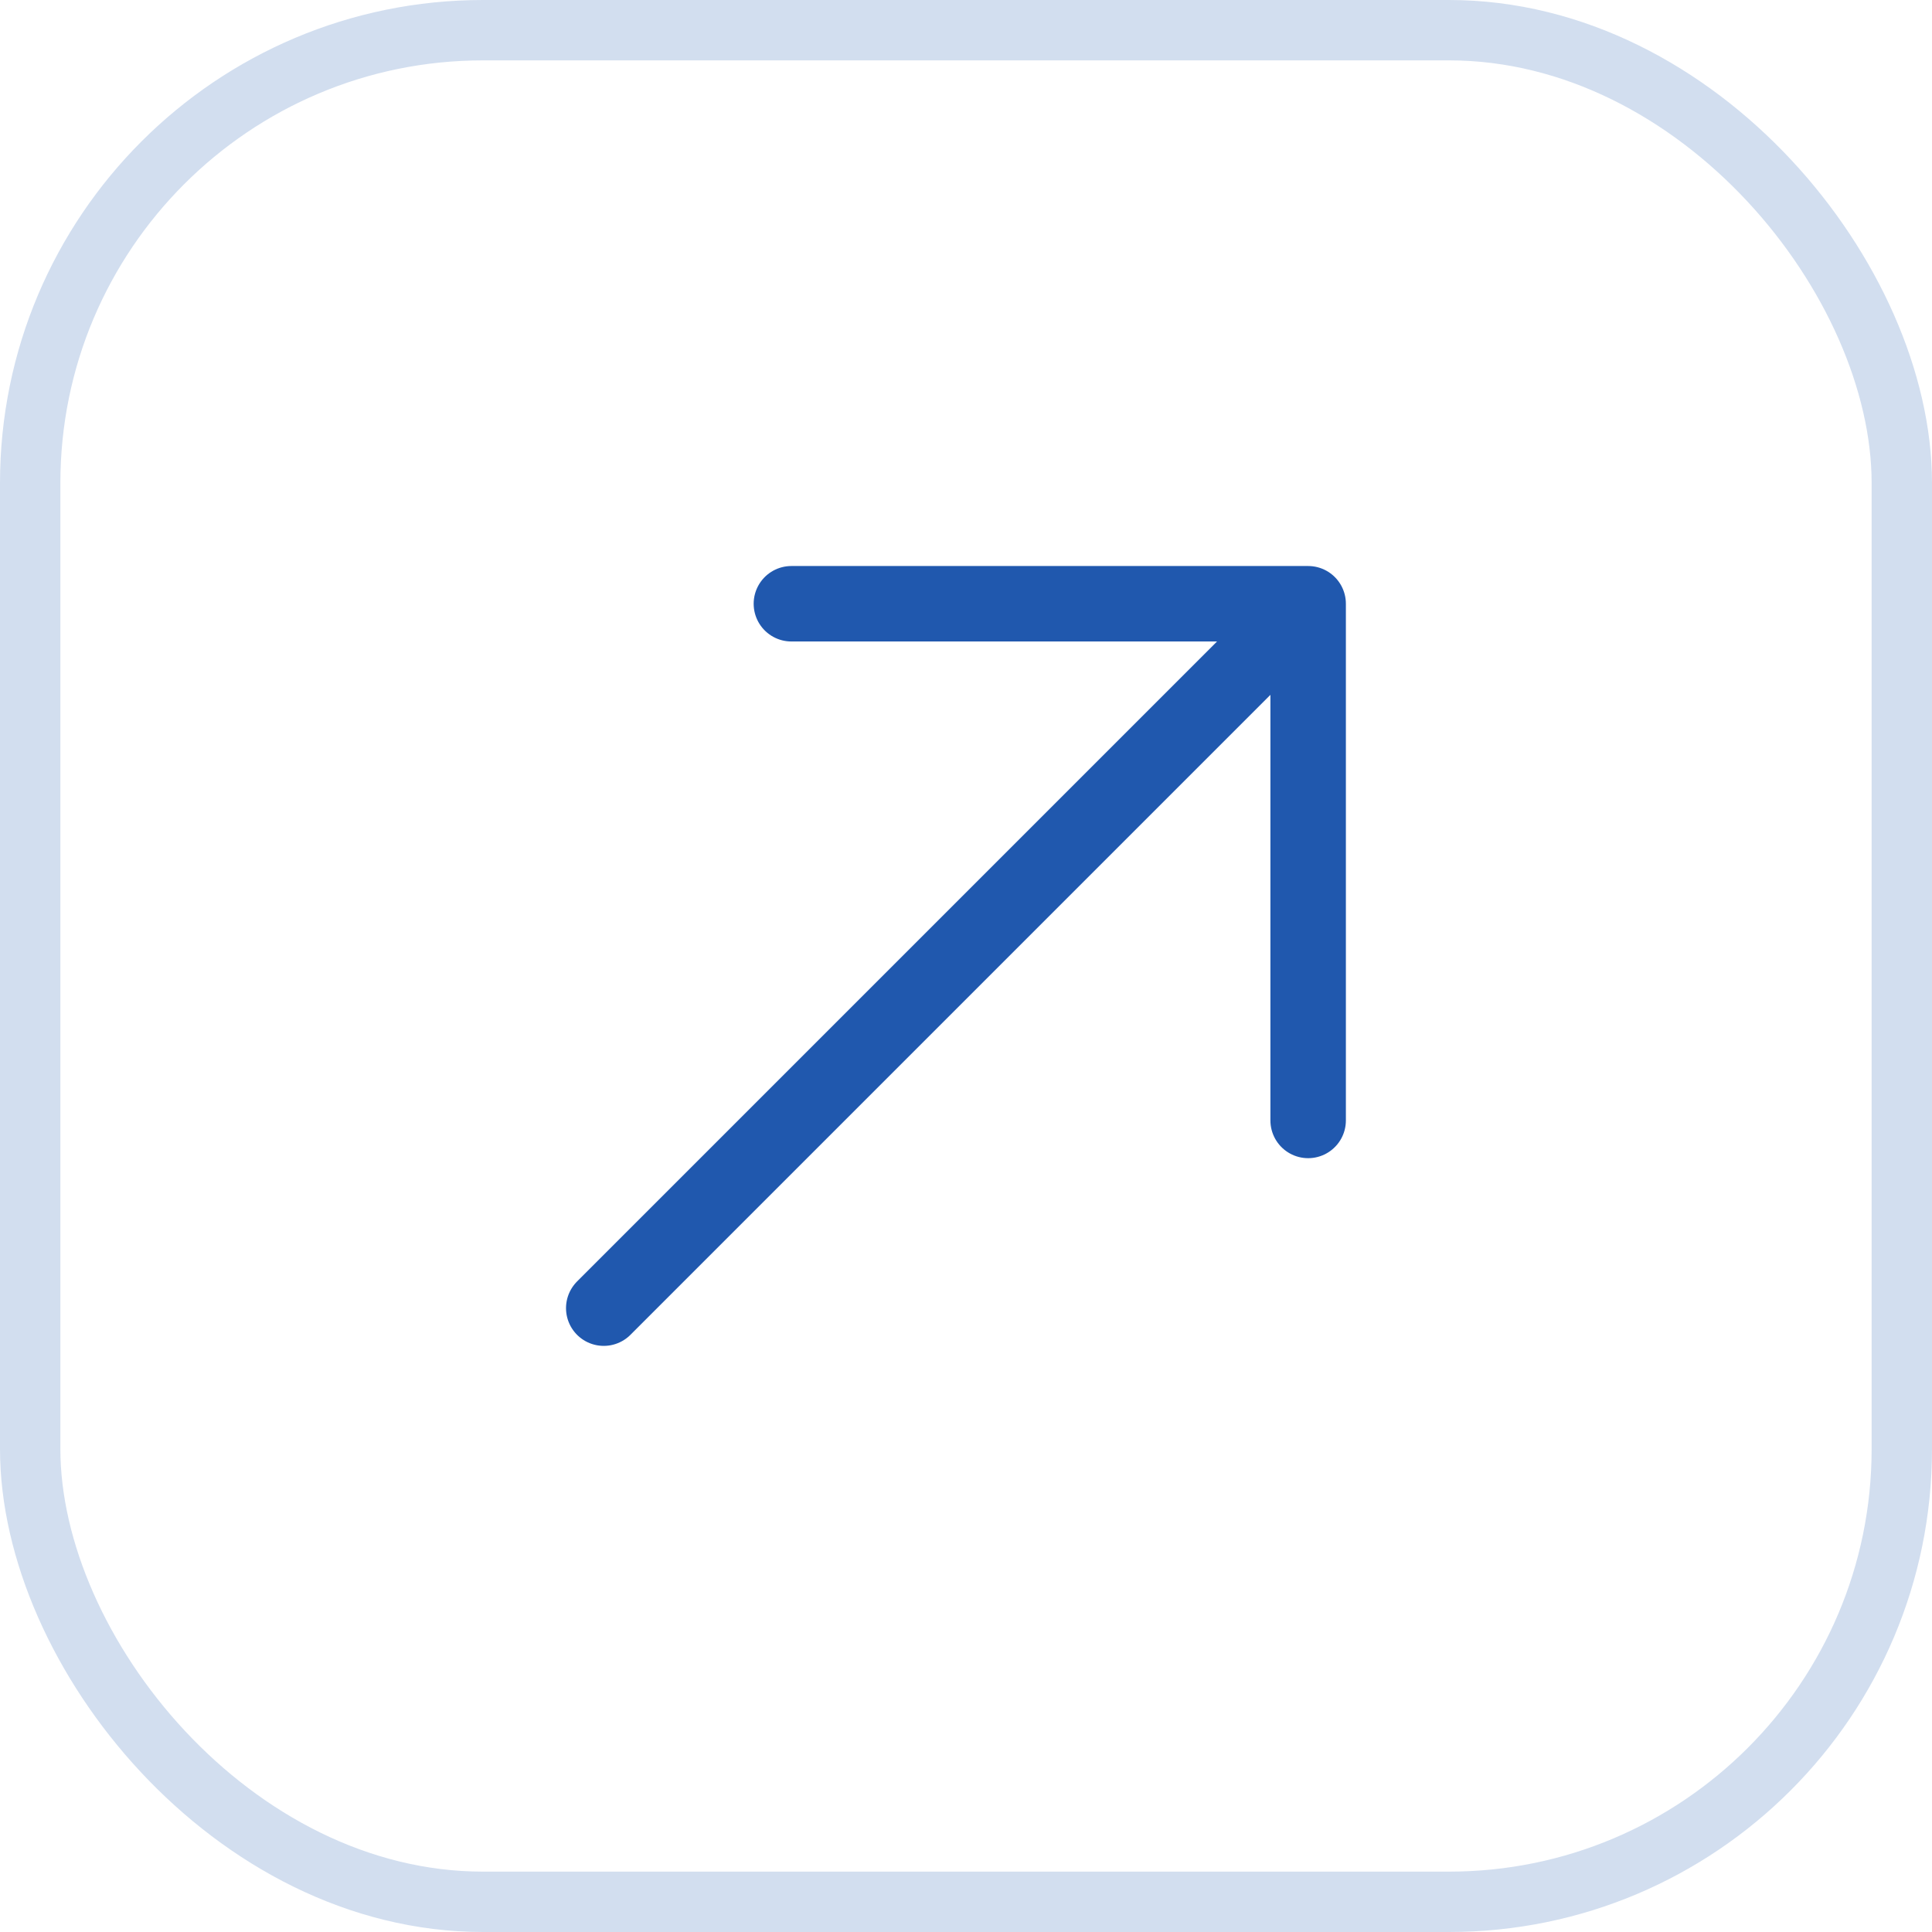
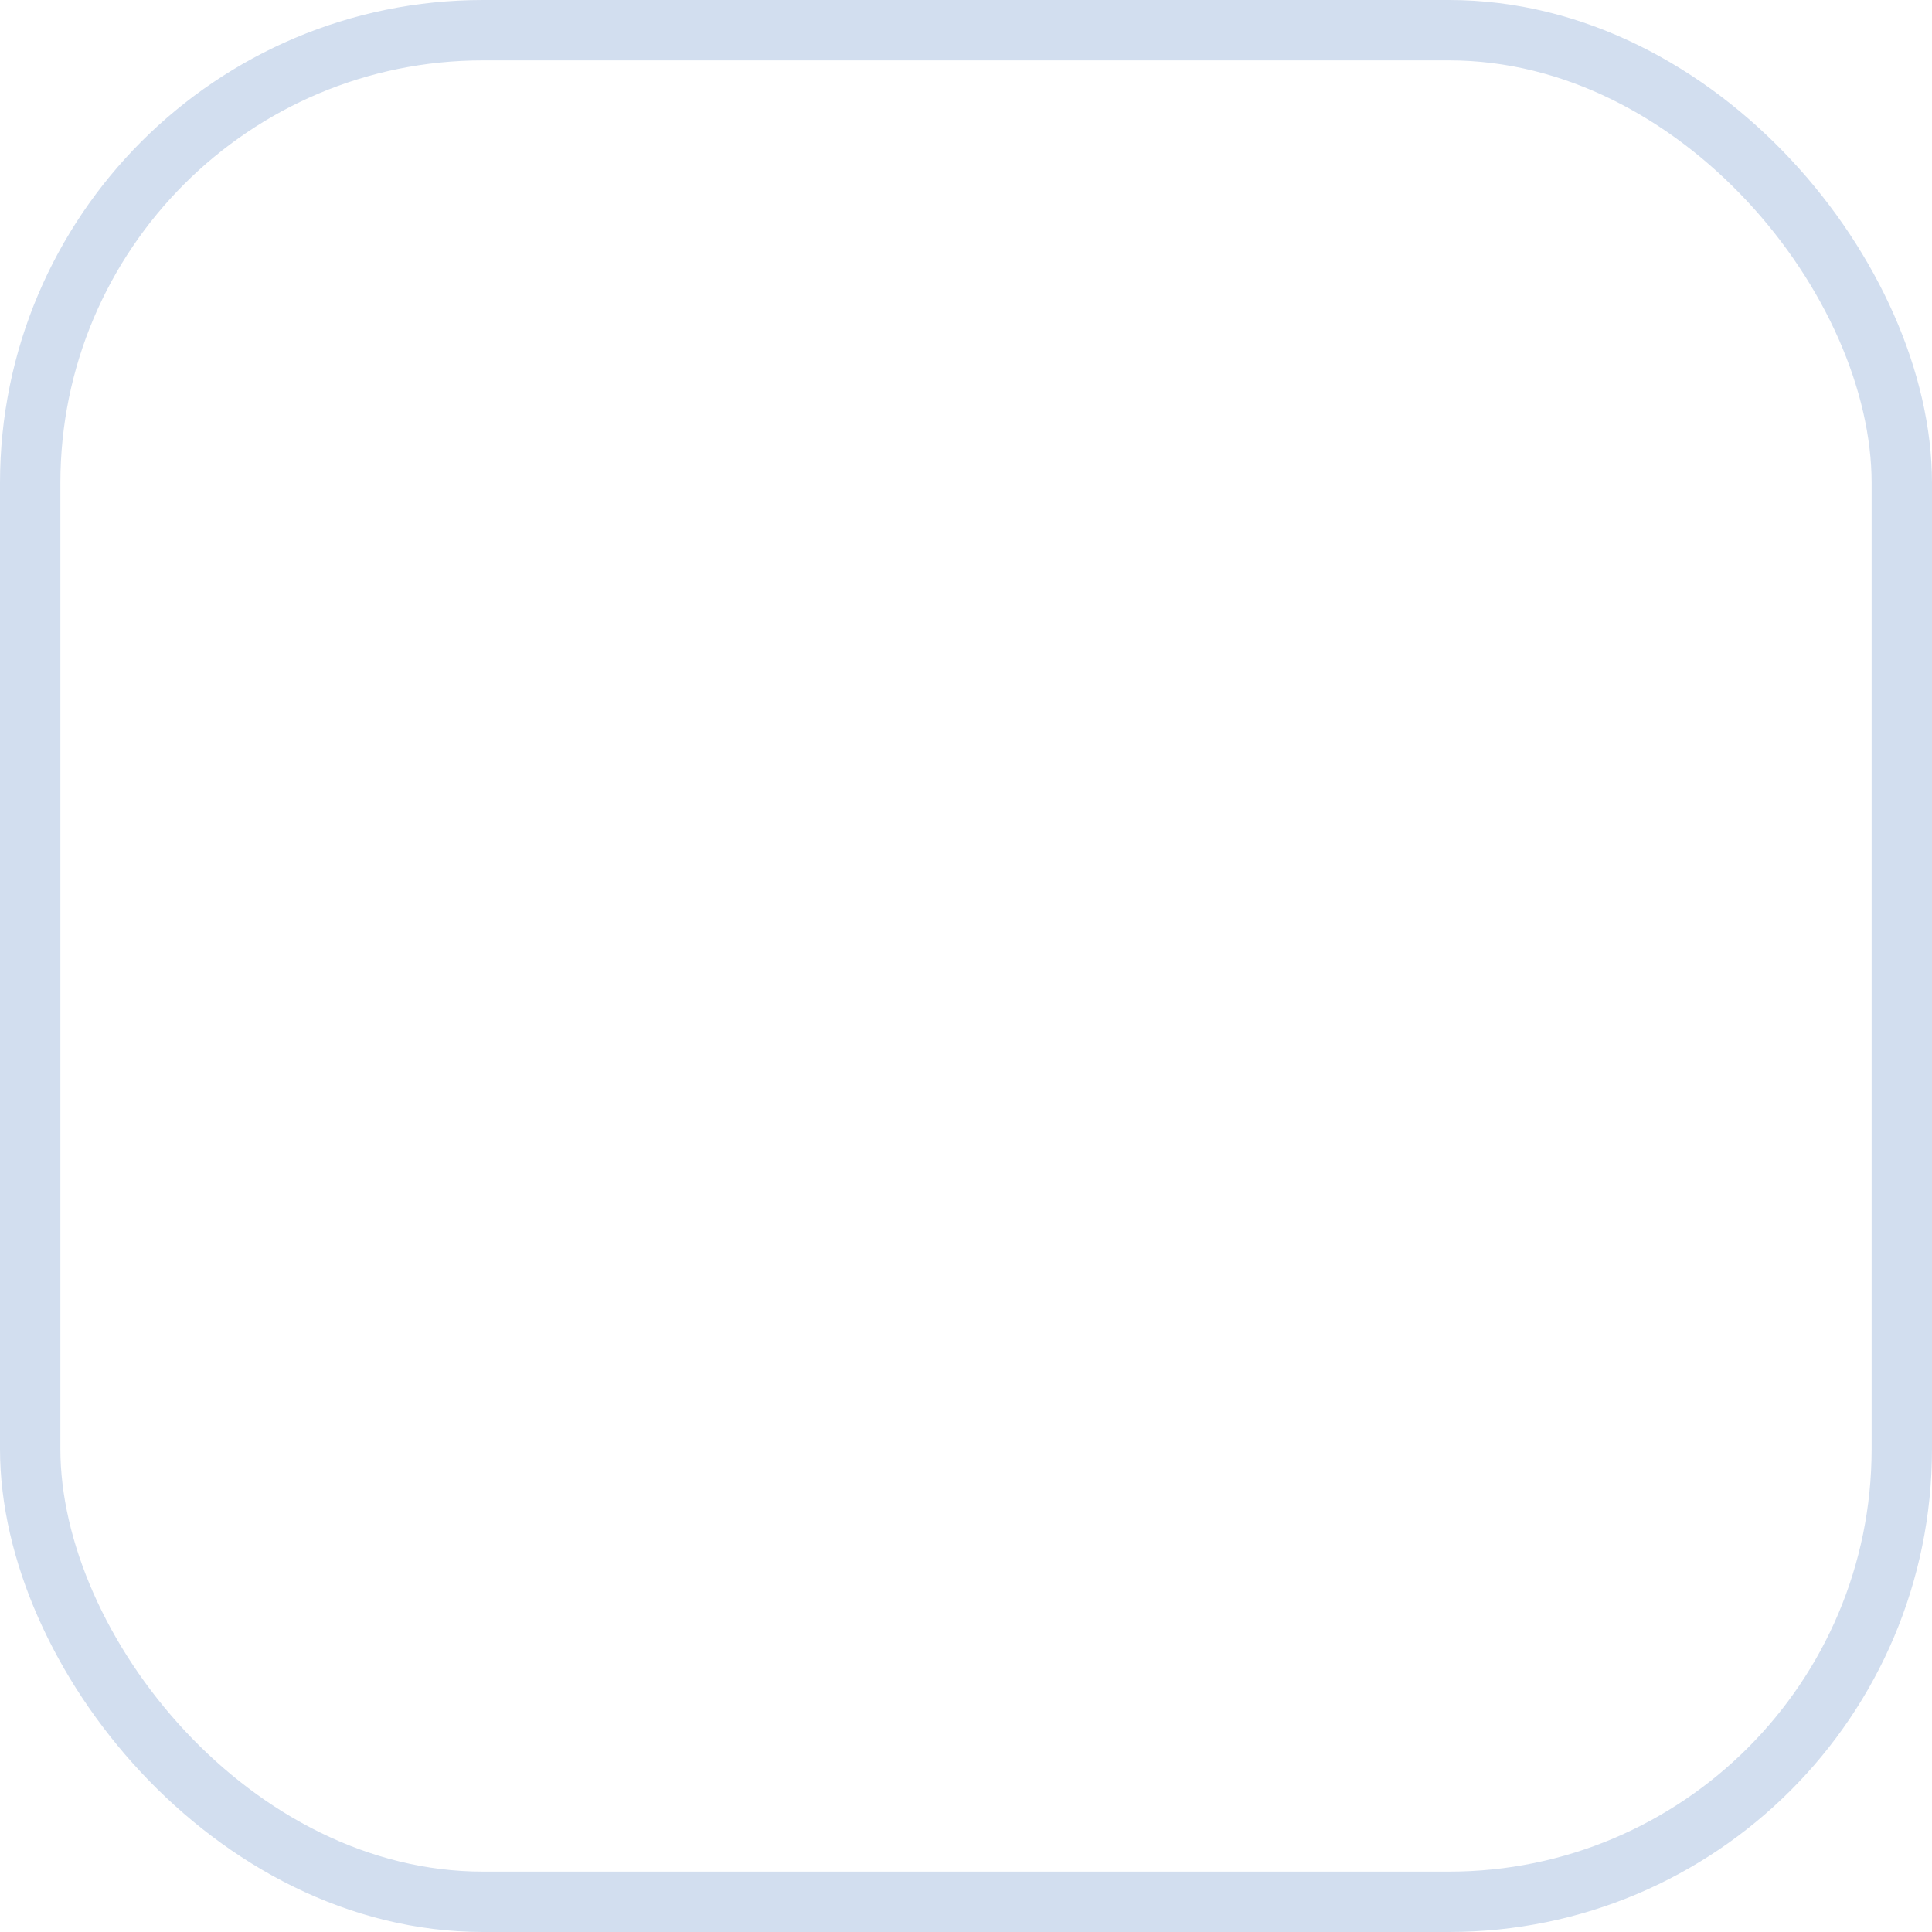
<svg xmlns="http://www.w3.org/2000/svg" width="32" height="32" viewBox="0 0 32 32" fill="none">
  <rect x="0.5" y="0.5" width="31" height="31" rx="7.5" stroke="#D2DEEF" />
-   <path d="M21.667 10L10 21.667M21.667 10L13.108 10M21.667 10L21.667 18.558" stroke="#2058AE" stroke-width="1.25" stroke-miterlimit="10" stroke-linecap="round" stroke-linejoin="round" />
</svg>